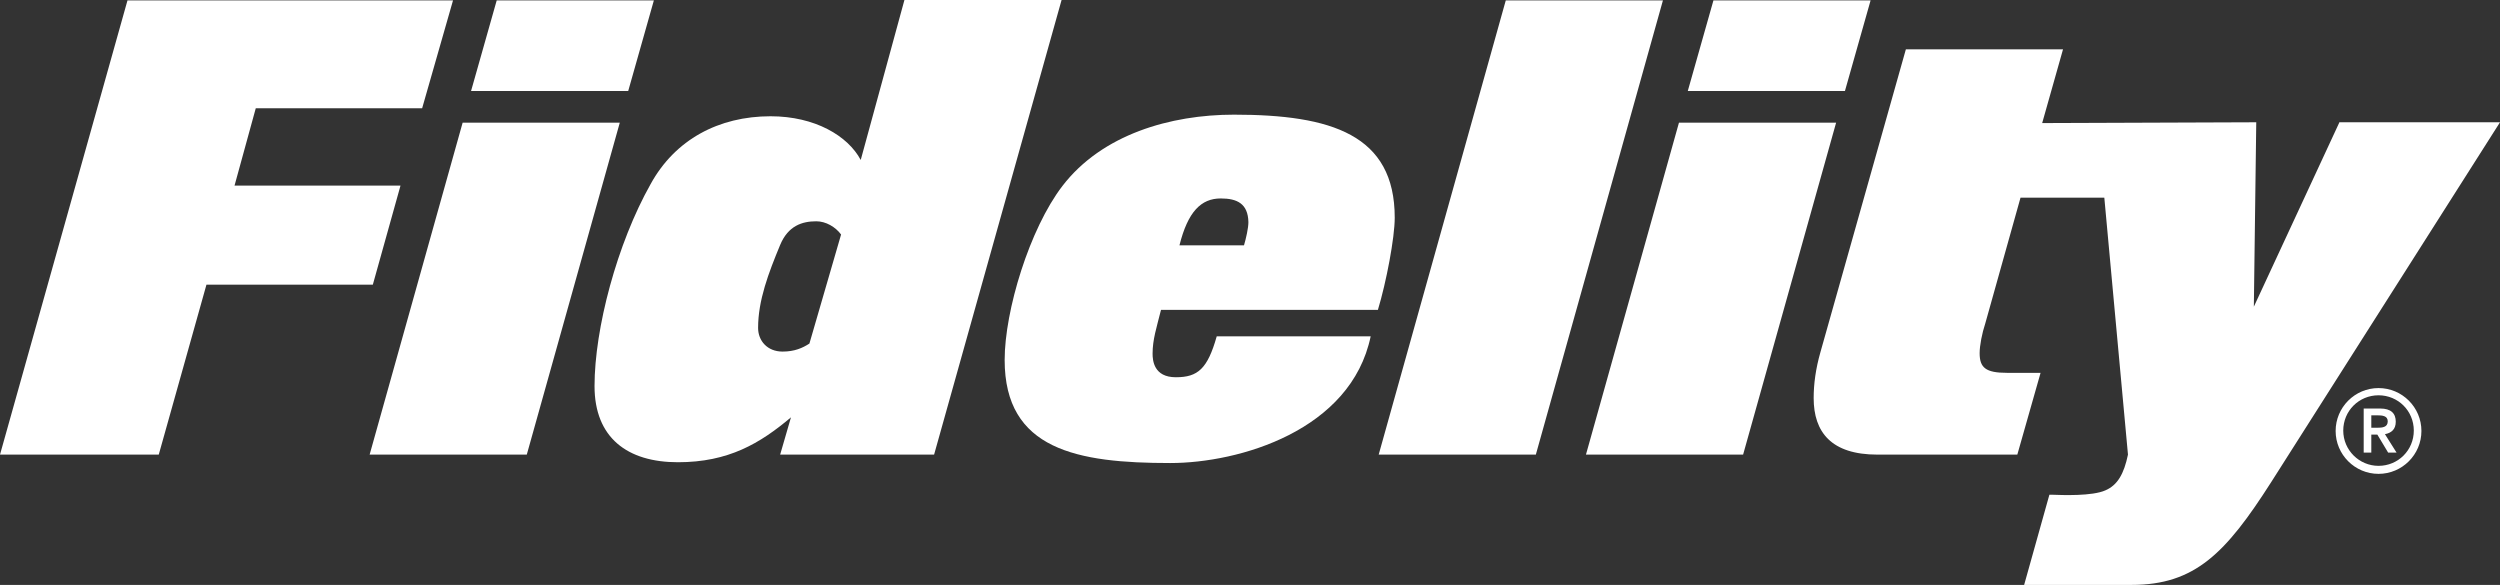
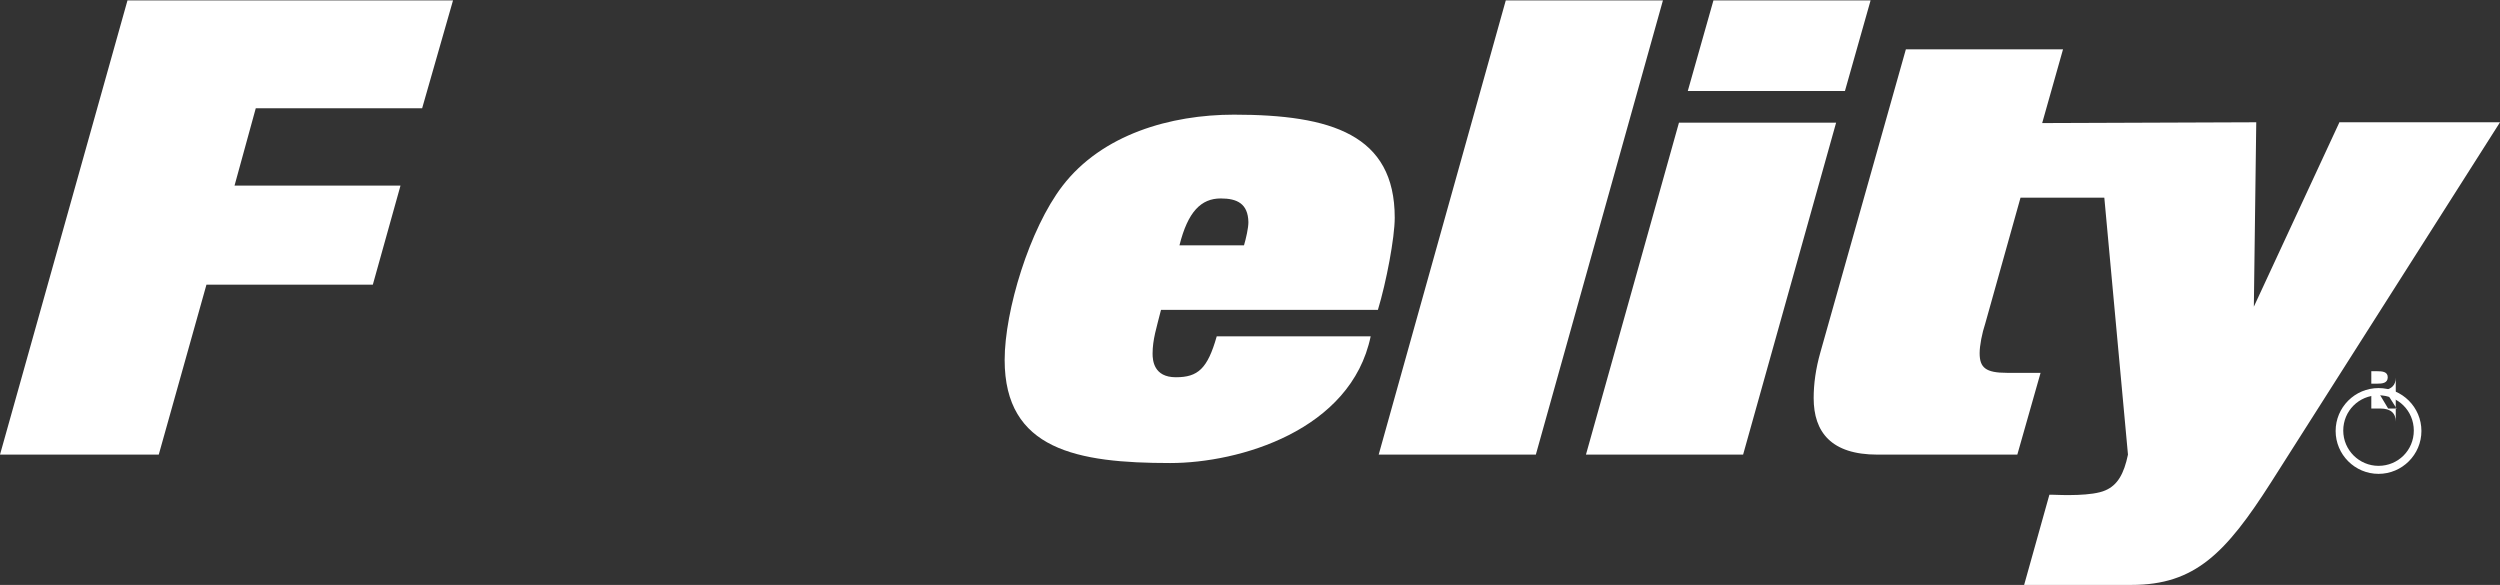
<svg xmlns="http://www.w3.org/2000/svg" id="Layer_2" data-name="Layer 2" width="623.6" height="145.9" viewBox="0 0 623.6 145.9">
  <rect x="0" y="0" width="623.6" height="145.9" fill="#333333" stroke="none" />
  <defs>
    <style>
      .cls-1 {
        fill: #fff;
      }
    </style>
  </defs>
  <g id="layer">
    <path class="cls-1" d="m593.3,96.8c-5.9,0-10.7,4.8-10.7,10.7s4.8,10.7,10.7,10.7,10.7-4.8,10.7-10.7-4.8-10.7-10.7-10.7m0,19.4c-4.8,0-8.8-3.9-8.8-8.8s3.9-8.8,8.8-8.8,8.8,3.9,8.8,8.8-3.9,8.8-8.8,8.8" />
    <g>
      <polygon class="cls-1" points="39.6 113.4 0 113.4 31.8 .1 113 .1 105.3 27 63.8 27 58.5 46.3 99.9 46.3 93 71 51.5 71 39.6 113.4" />
-       <path class="cls-1" d="m131.4,113.4h-39.2l23.2-82.8h39.2l-23.2,82.8Zm25.3-90.7h-39.2L123.9.1h39.2l-6.4,22.6Z" />
-       <path class="cls-1" d="m233,113.4h-38.4l2.7-9.3c-7.7,6.5-15.6,11.2-28.2,11.2s-20.8-6.1-20.8-19c0-14.3,5.6-35.5,14-50.4,6.1-11.1,17-16.9,29.9-16.9,11.1,0,19.3,4.9,22.5,10.9L225.6,0h39.2l-31.8,113.4Zm-29.4-58.2c-3.5,0-7,1.1-9,5.9-2.9,7-5.5,13.8-5.5,20.7,0,3.2,2.3,5.9,6.1,5.9,3,0,5-.9,6.7-2l7.9-27.2c-1.4-1.9-3.8-3.3-6.2-3.3" />
      <path class="cls-1" d="m343.7,77.3h-54.1c-1.1,4.4-2.1,7.4-2.1,10.9,0,1.7.3,5.9,5.8,5.9s7.9-2.1,10.2-10.2h38.4c-4.9,23.5-32.8,31.6-50,31.6-23.2,0-41.3-3.3-41.3-25.7,0-12.3,6.2-32.7,14.4-43.4,9.9-12.9,27-17.8,42.8-17.8,24.3,0,40.1,5,40.1,25.7,0,5-2.1,16.1-4.2,23m-39.2-27.8c-4.9,0-8.2,3.3-10.3,11.7h16.1c.5-1.7,1.1-4.3,1.1-5.8-.1-4.6-2.8-5.9-6.9-5.9" />
      <polygon class="cls-1" points="383.1 113.4 343.9 113.4 375.6 .1 414.8 .1 383.1 113.4" />
      <path class="cls-1" d="m434.8,113.4h-39.2l23.2-82.8h39.2l-23.2,82.8Zm25.4-90.7h-39.2L427.4.1h39.2l-6.4,22.6Z" />
-       <path class="cls-1" d="m597.6,105.2c0-2.1-1.2-3.3-3.9-3.3h-4.1v11h1.9v-4.5h1.5l2.7,4.5h2.1l-2.9-4.6c1.6-.3,2.7-1.2,2.7-3.1m-6.1,1.5v-3.1h1.5c1.2,0,2.6.1,2.6,1.5,0,1.5-1.4,1.6-2.6,1.6h-1.5Z" />
+       <path class="cls-1" d="m597.6,105.2c0-2.1-1.2-3.3-3.9-3.3h-4.1h1.9v-4.5h1.5l2.7,4.5h2.1l-2.9-4.6c1.6-.3,2.7-1.2,2.7-3.1m-6.1,1.5v-3.1h1.5c1.2,0,2.6.1,2.6,1.5,0,1.5-1.4,1.6-2.6,1.6h-1.5Z" />
      <path class="cls-1" d="m583.5,30.5v.1l-21.3,45.9.6-46-53.4.2,5.2-18.4h-39.2l-21.3,75.5c-1.2,4.2-1.7,8-1.7,11.5,0,8.5,4.4,14.1,15.9,14.1h34.9l5.8-20.4h-8.4c-5.3,0-6.8-1.3-6.8-4.9,0-1.9.6-5,1.4-7.4l8.8-31.4h20.9l5.9,64.1c-1,4.8-2.6,7.6-5.6,8.9-3.3,1.5-10.8,1.2-13.5,1.1h-.5l-6.3,22.5h26.8c15.8,0,23.5-7.9,34.8-25.6l57.1-89.8h-40.1Z" />
    </g>
  </g>
</svg>